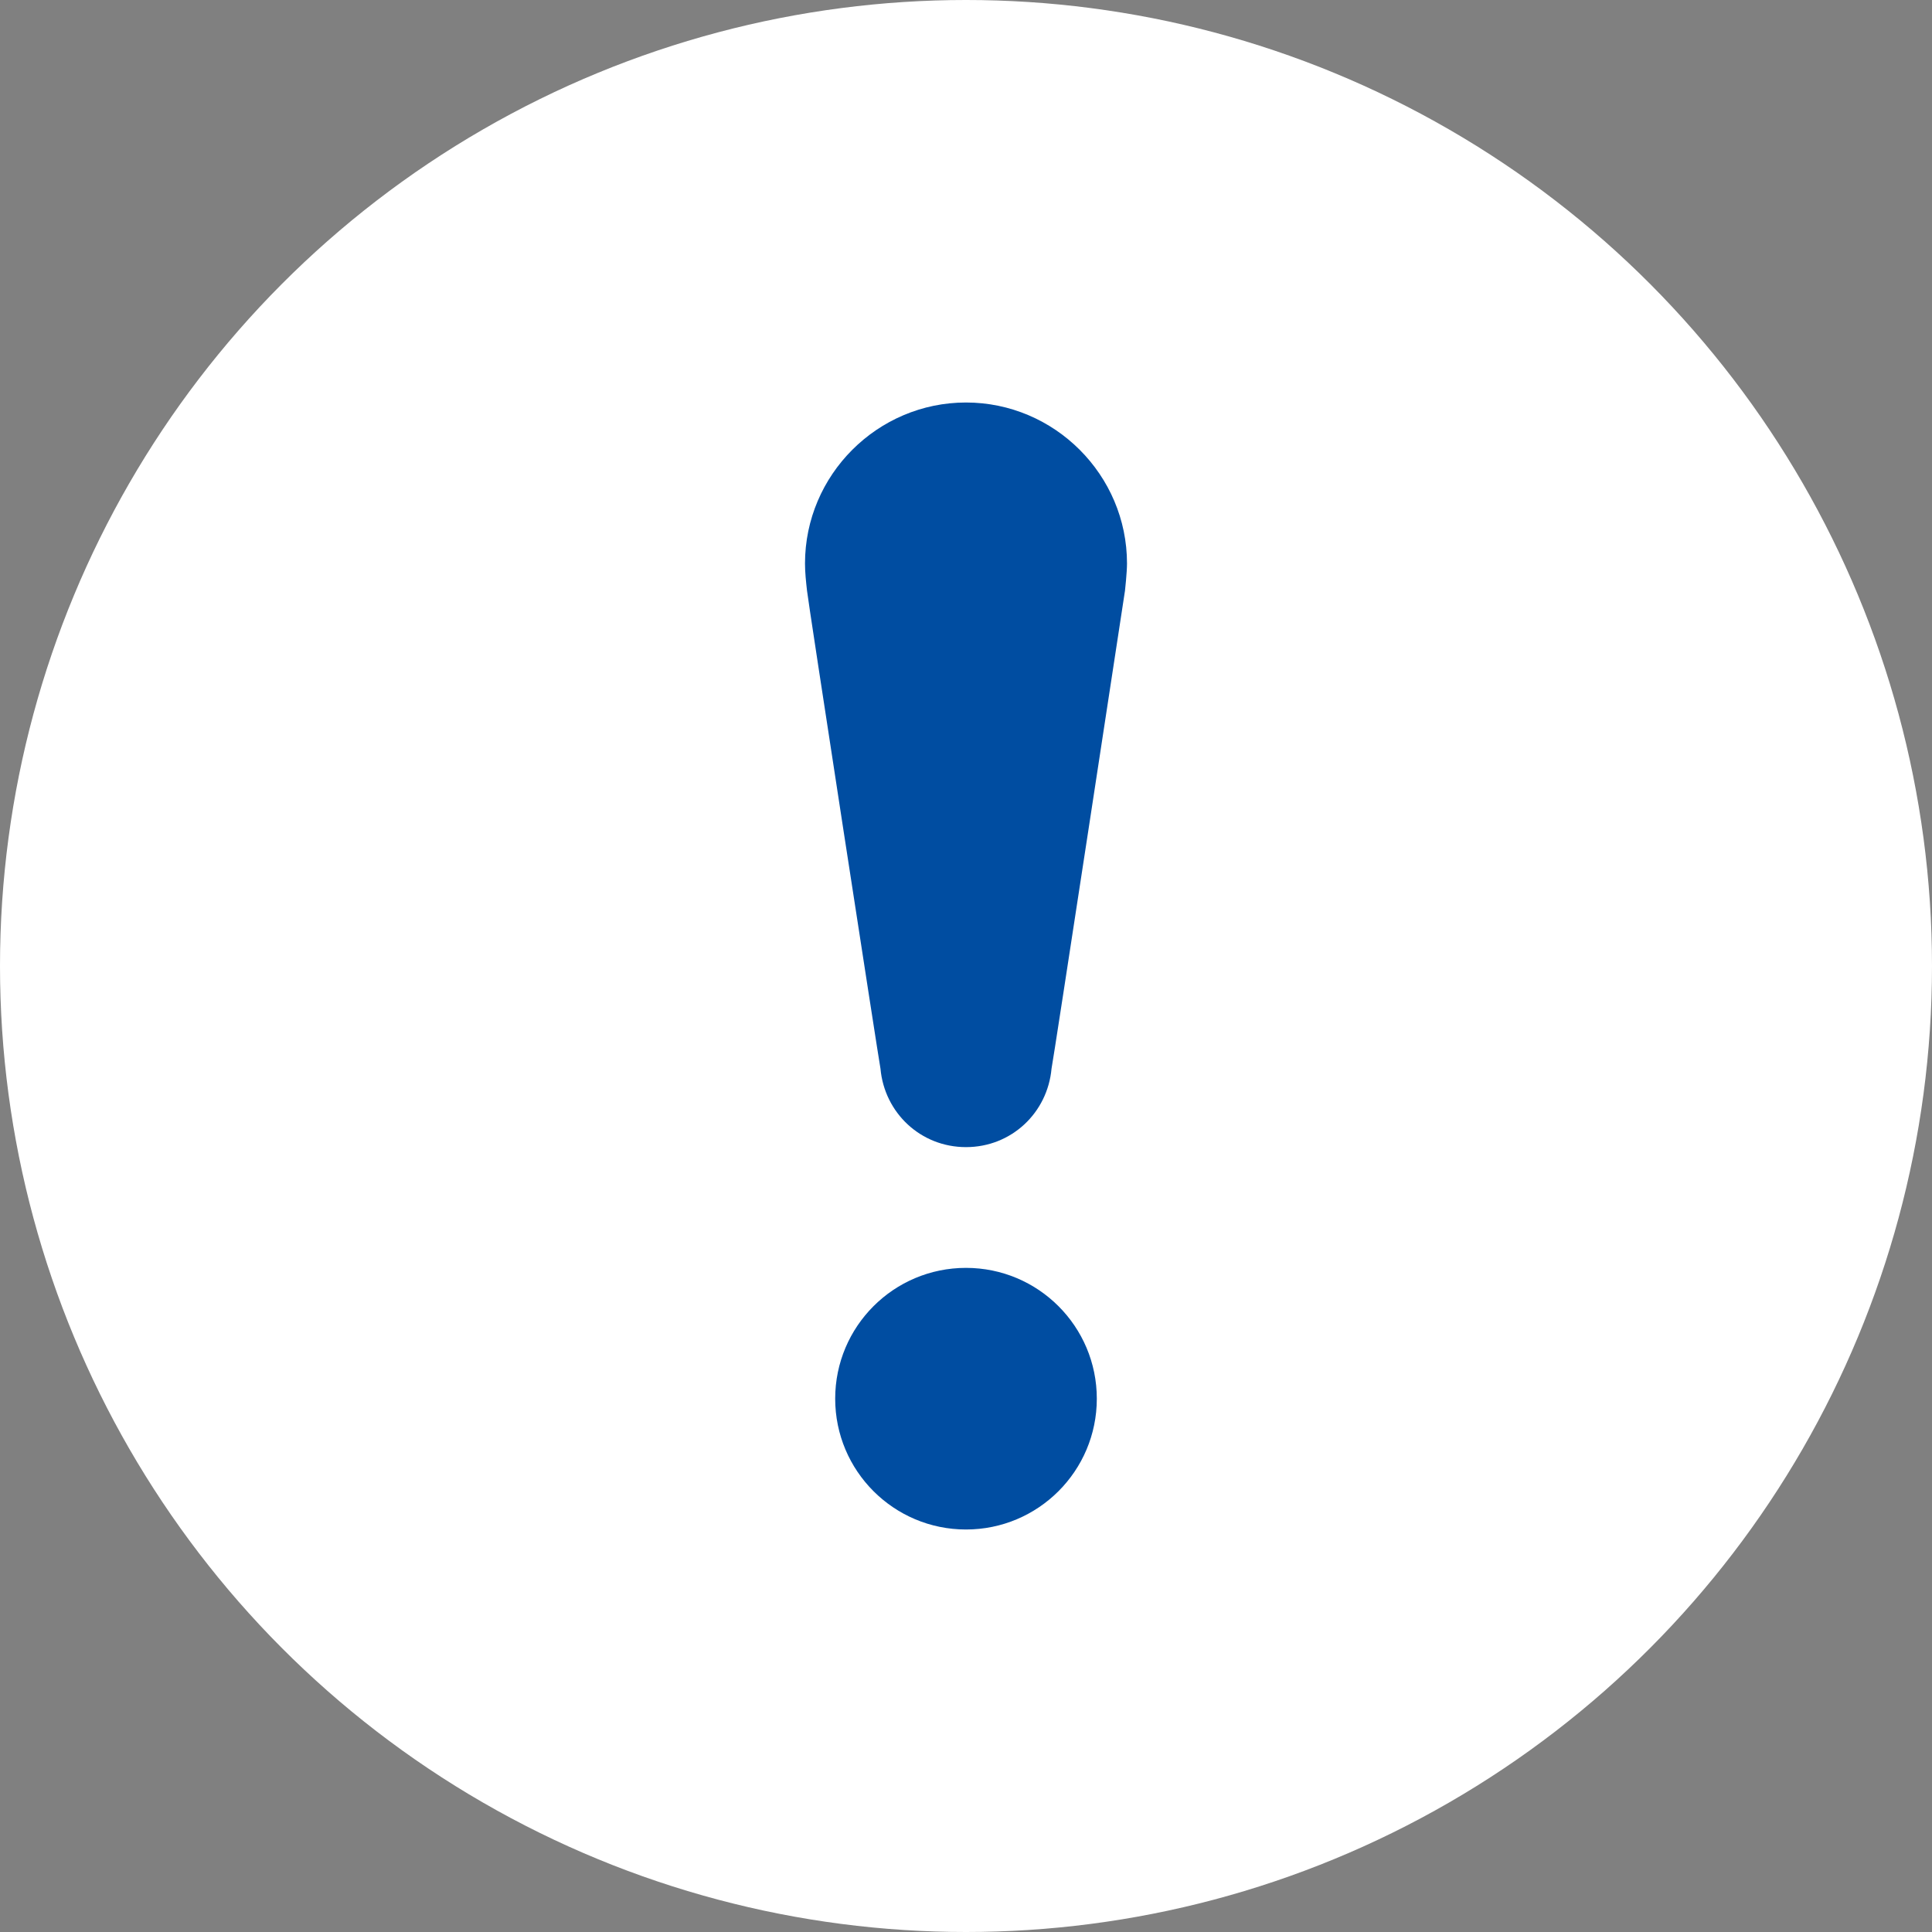
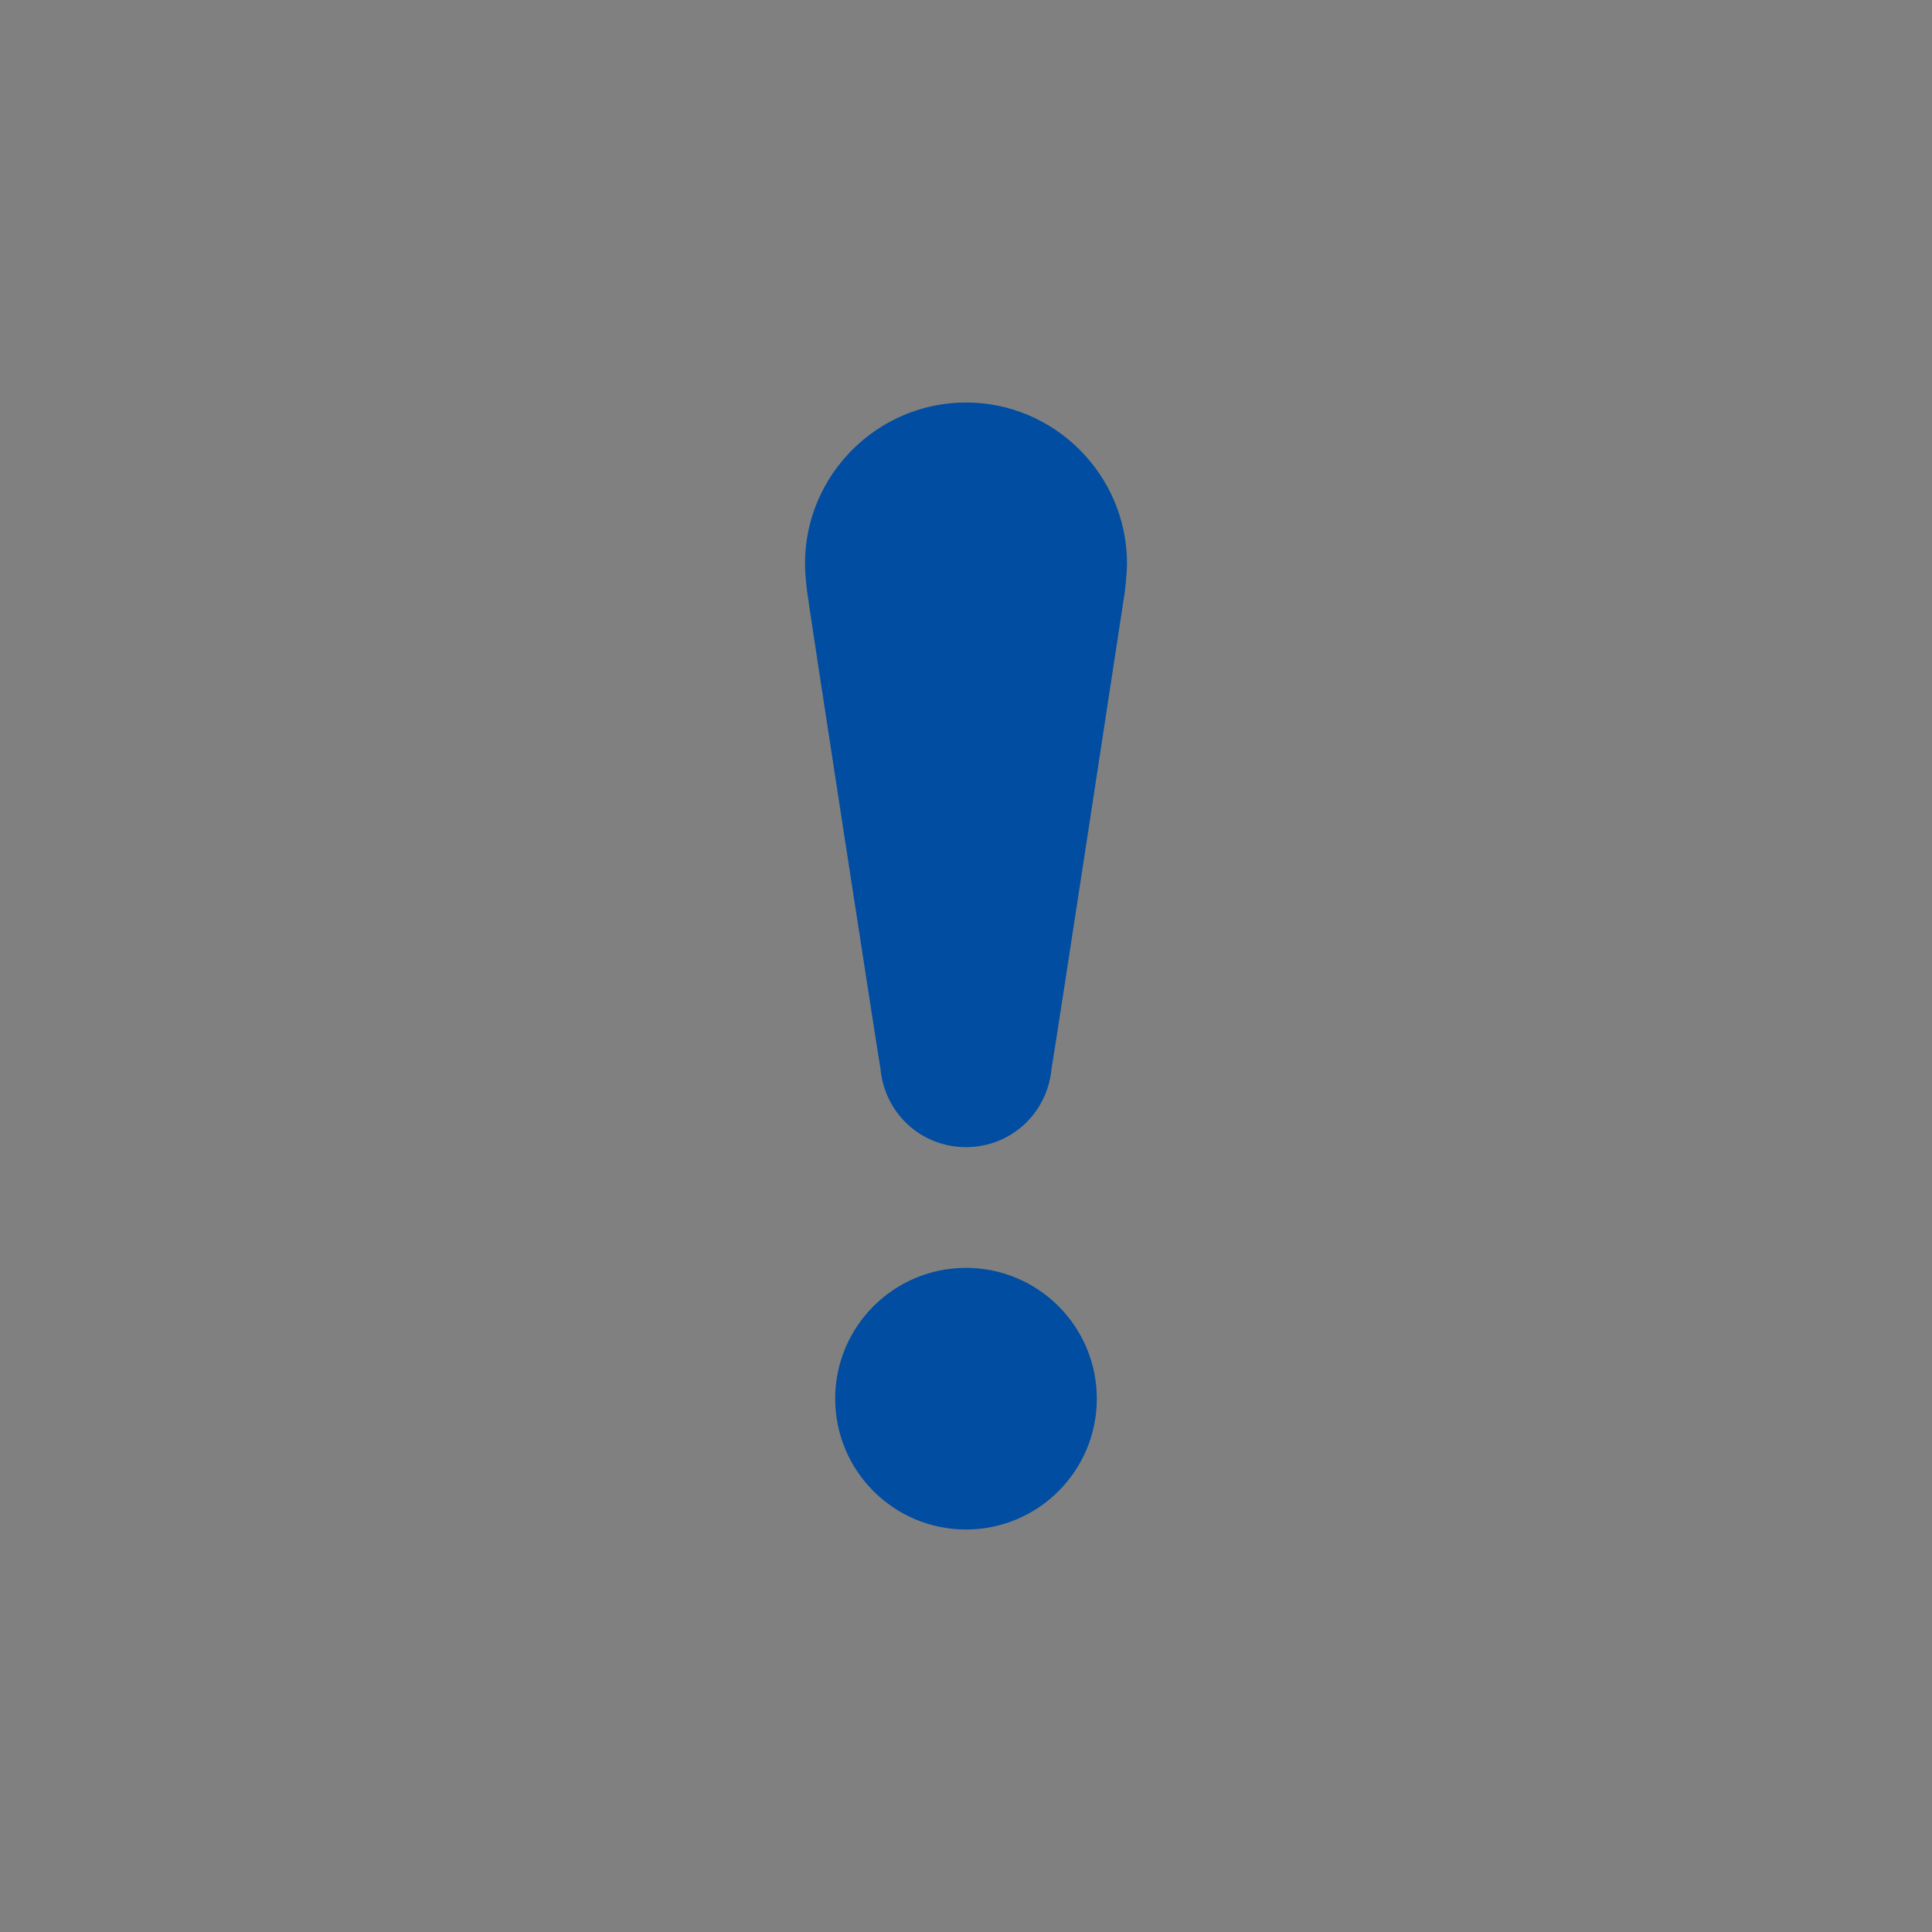
<svg xmlns="http://www.w3.org/2000/svg" version="1.1" id="レイヤー_1" x="0" y="0" viewBox="0 0 192 192" xml:space="preserve">
  <rect x="0" y="0" width="192" height="192" fill="#808080" stroke="none" />
  <style>.st1{fill:#004da1}</style>
-   <circle cx="96" cy="96" r="96" fill="#fff" />
  <circle class="st1" cx="96" cy="139" r="13" />
  <path class="st1" d="M111.8 58.7s.2-1.8.2-2.7c0-8.8-7.2-16-16-16s-16 7.2-16 16c0 .9.1 1.8.2 2.7 0 .4 7.2 47.1 7.3 47.5.4 4.4 4 7.8 8.5 7.8s8.1-3.4 8.5-7.8c.1-.3 7.3-47.5 7.3-47.5z" />
</svg>